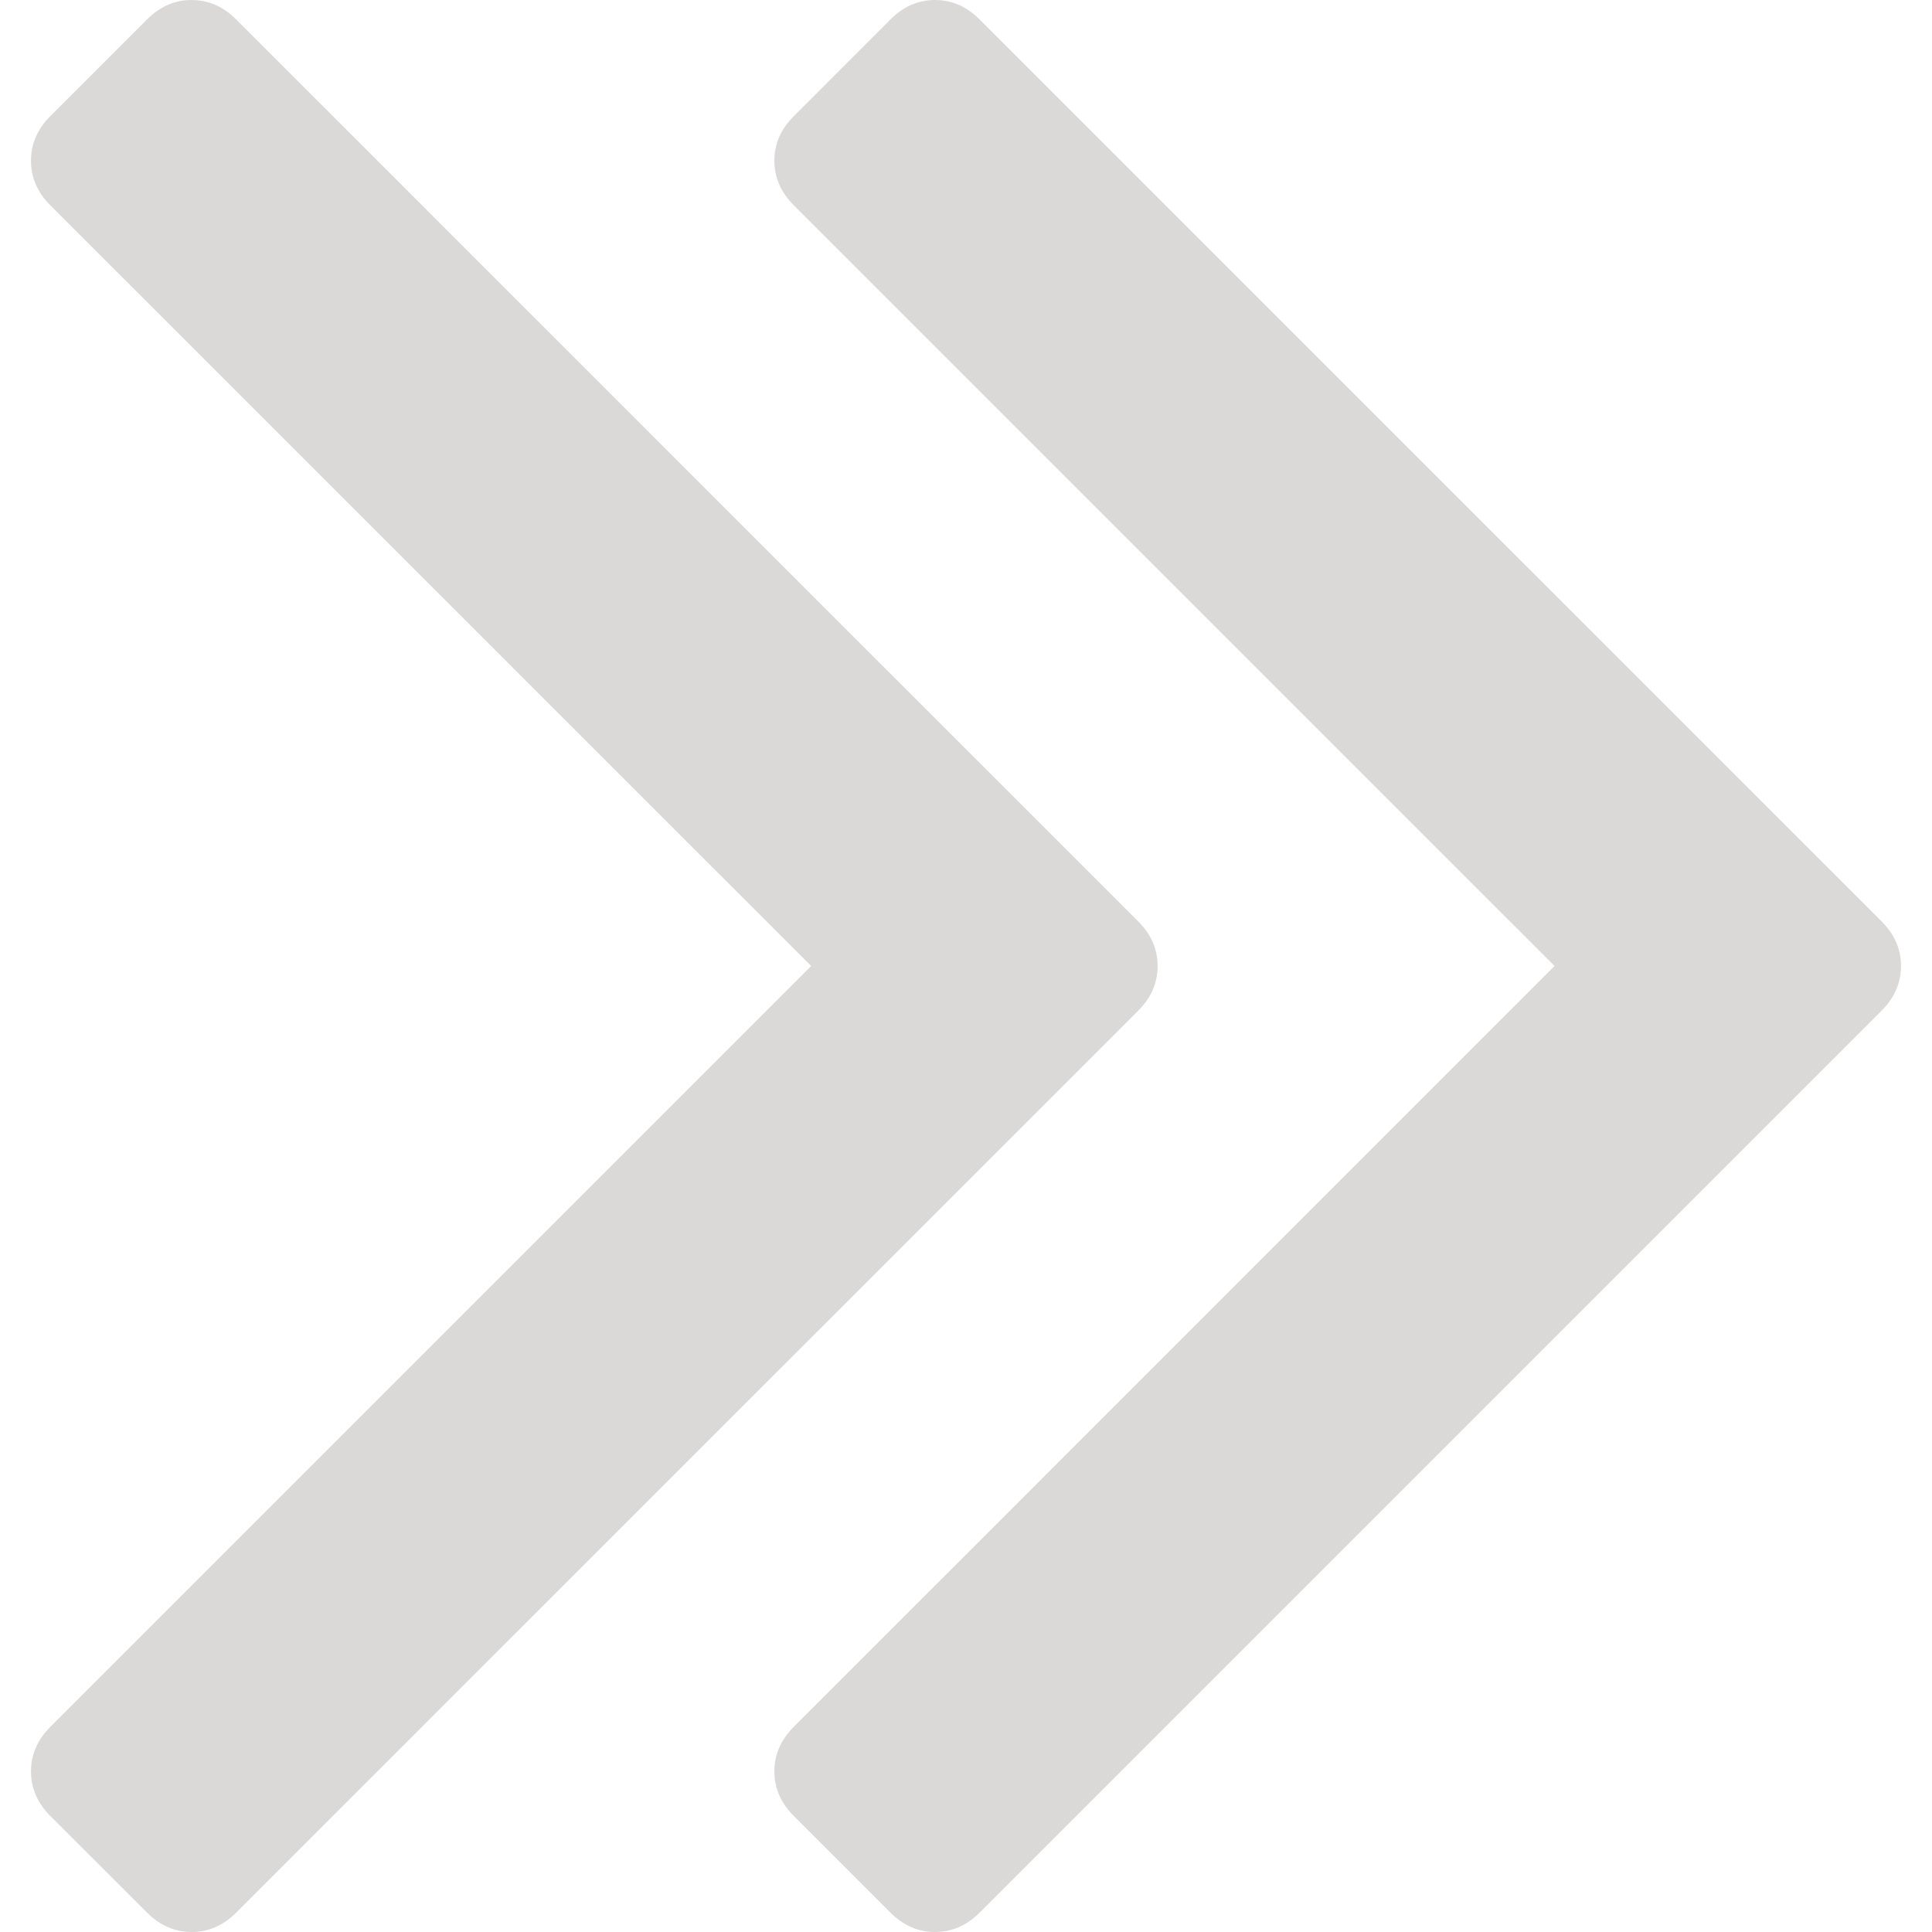
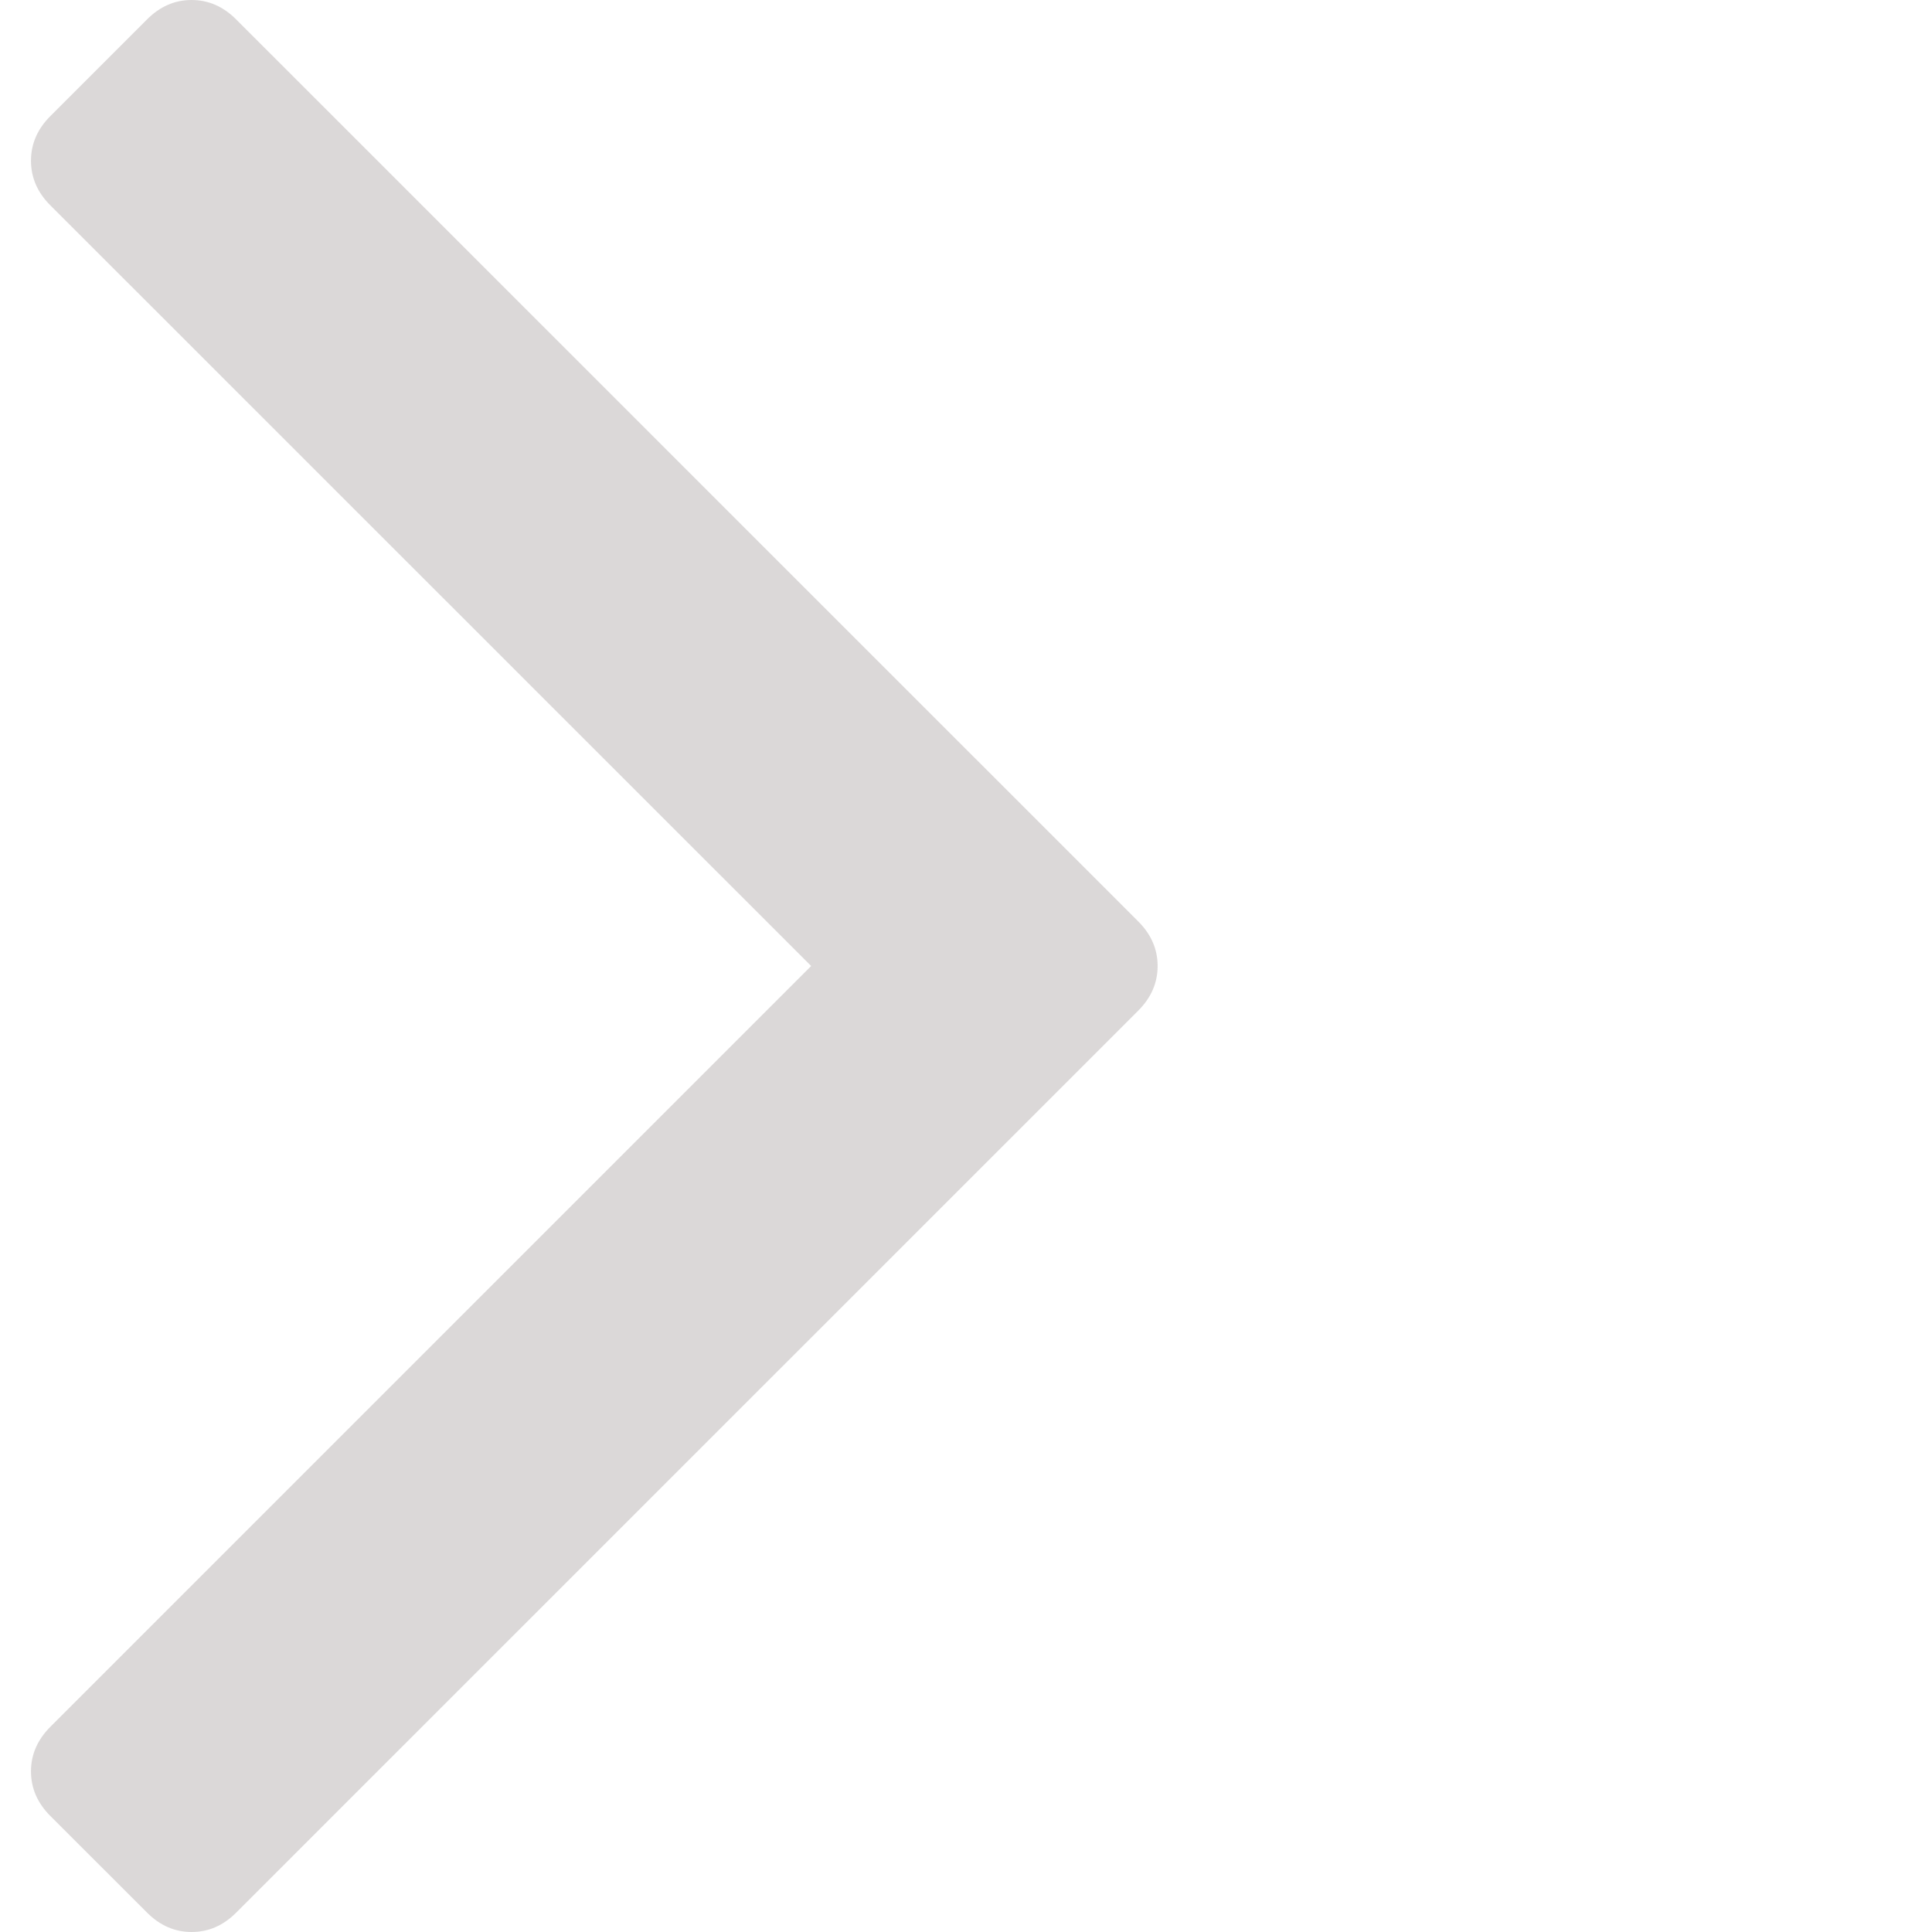
<svg xmlns="http://www.w3.org/2000/svg" width="27" height="27" viewBox="0 0 27 27" fill="none">
  <path d="M11.336 13.5L0.702 2.868C0.522 2.688 0.433 2.48 0.433 2.246C0.433 2.011 0.523 1.804 0.702 1.624L2.055 0.271C2.236 0.09 2.443 0 2.677 0C2.912 0 3.119 0.09 3.3 0.271L15.908 12.878C16.088 13.058 16.178 13.266 16.178 13.5C16.178 13.735 16.088 13.942 15.908 14.123L3.3 26.73C3.12 26.91 2.913 27 2.678 27C2.443 27 2.236 26.91 2.056 26.73L0.703 25.378C0.523 25.198 0.433 24.99 0.433 24.755C0.433 24.521 0.523 24.314 0.703 24.133L11.336 13.5Z" fill="#A59E9E" fill-opacity="0.4" />
-   <path d="M21.725 13.5L11.093 2.868C10.912 2.688 10.822 2.48 10.822 2.246C10.822 2.011 10.912 1.804 11.093 1.624L12.445 0.271C12.625 0.09 12.833 0 13.067 0C13.302 0 13.509 0.09 13.689 0.271L26.297 12.878C26.477 13.058 26.567 13.266 26.567 13.5C26.567 13.735 26.477 13.942 26.297 14.123L13.69 26.73C13.509 26.91 13.302 27 13.067 27C12.833 27 12.625 26.91 12.445 26.73L11.093 25.378C10.912 25.198 10.822 24.99 10.822 24.755C10.822 24.521 10.912 24.314 11.093 24.133L21.725 13.5Z" fill="#A59E9E" fill-opacity="0.4" />
</svg>